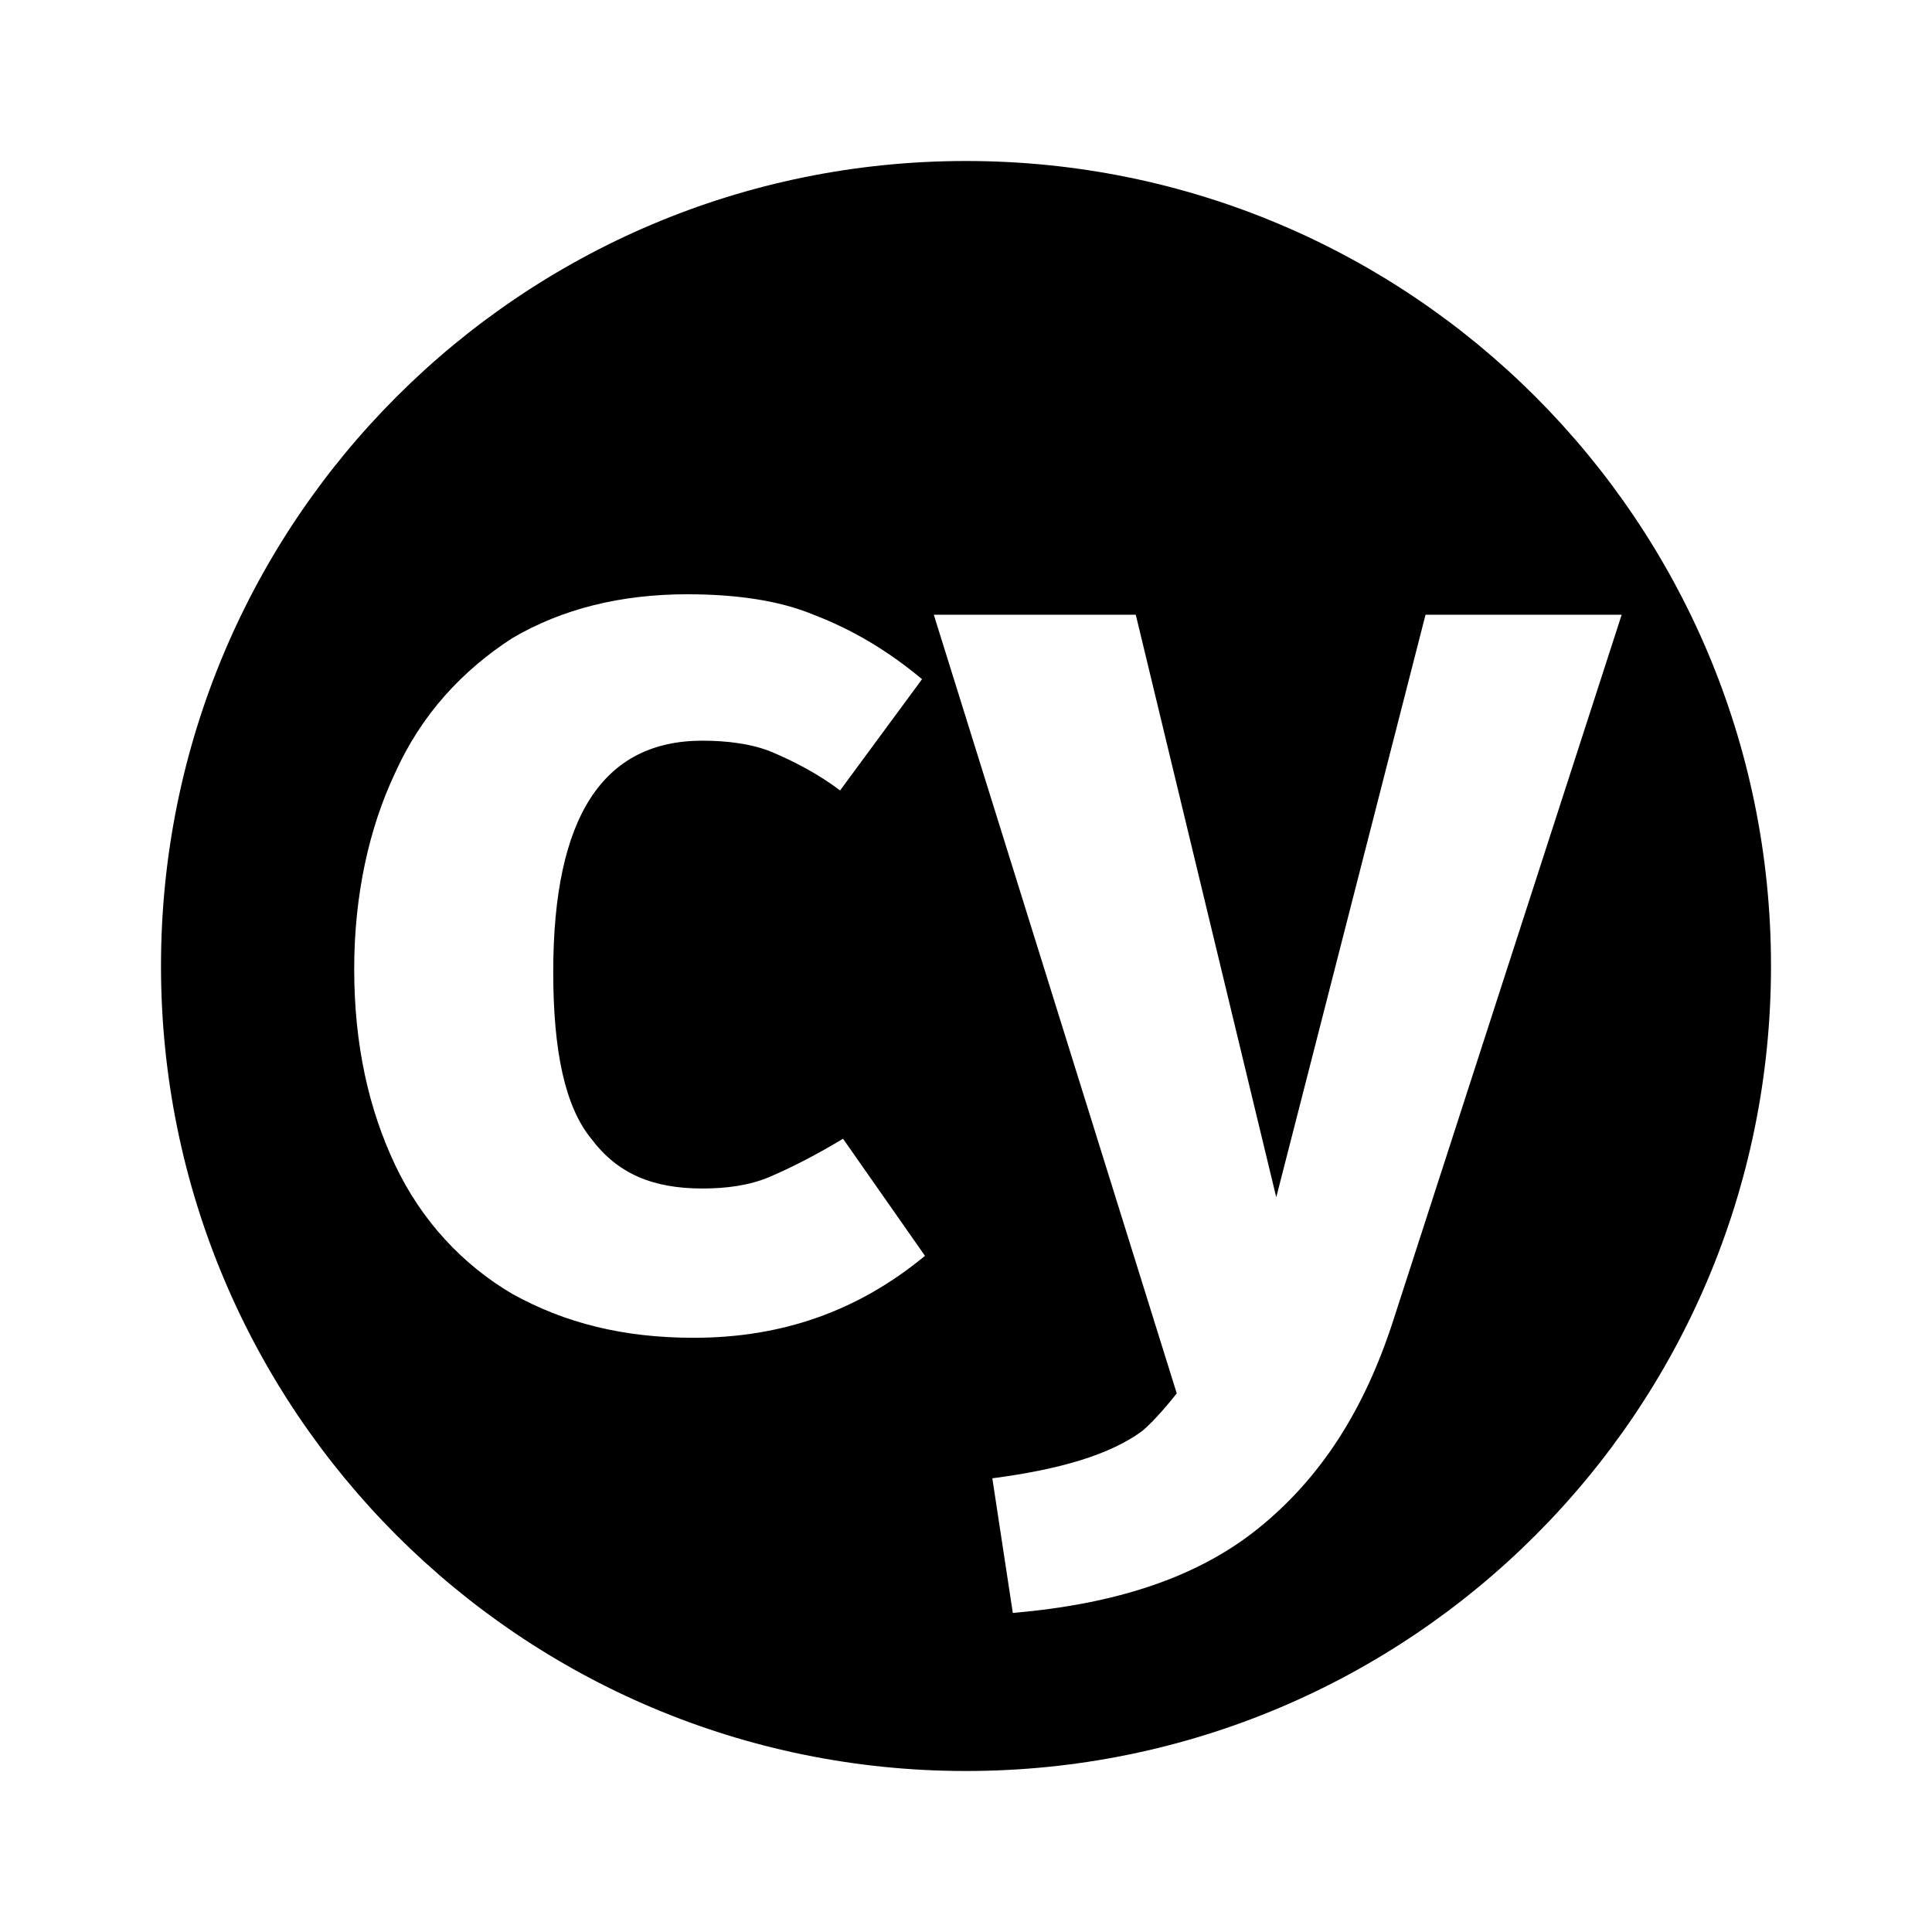
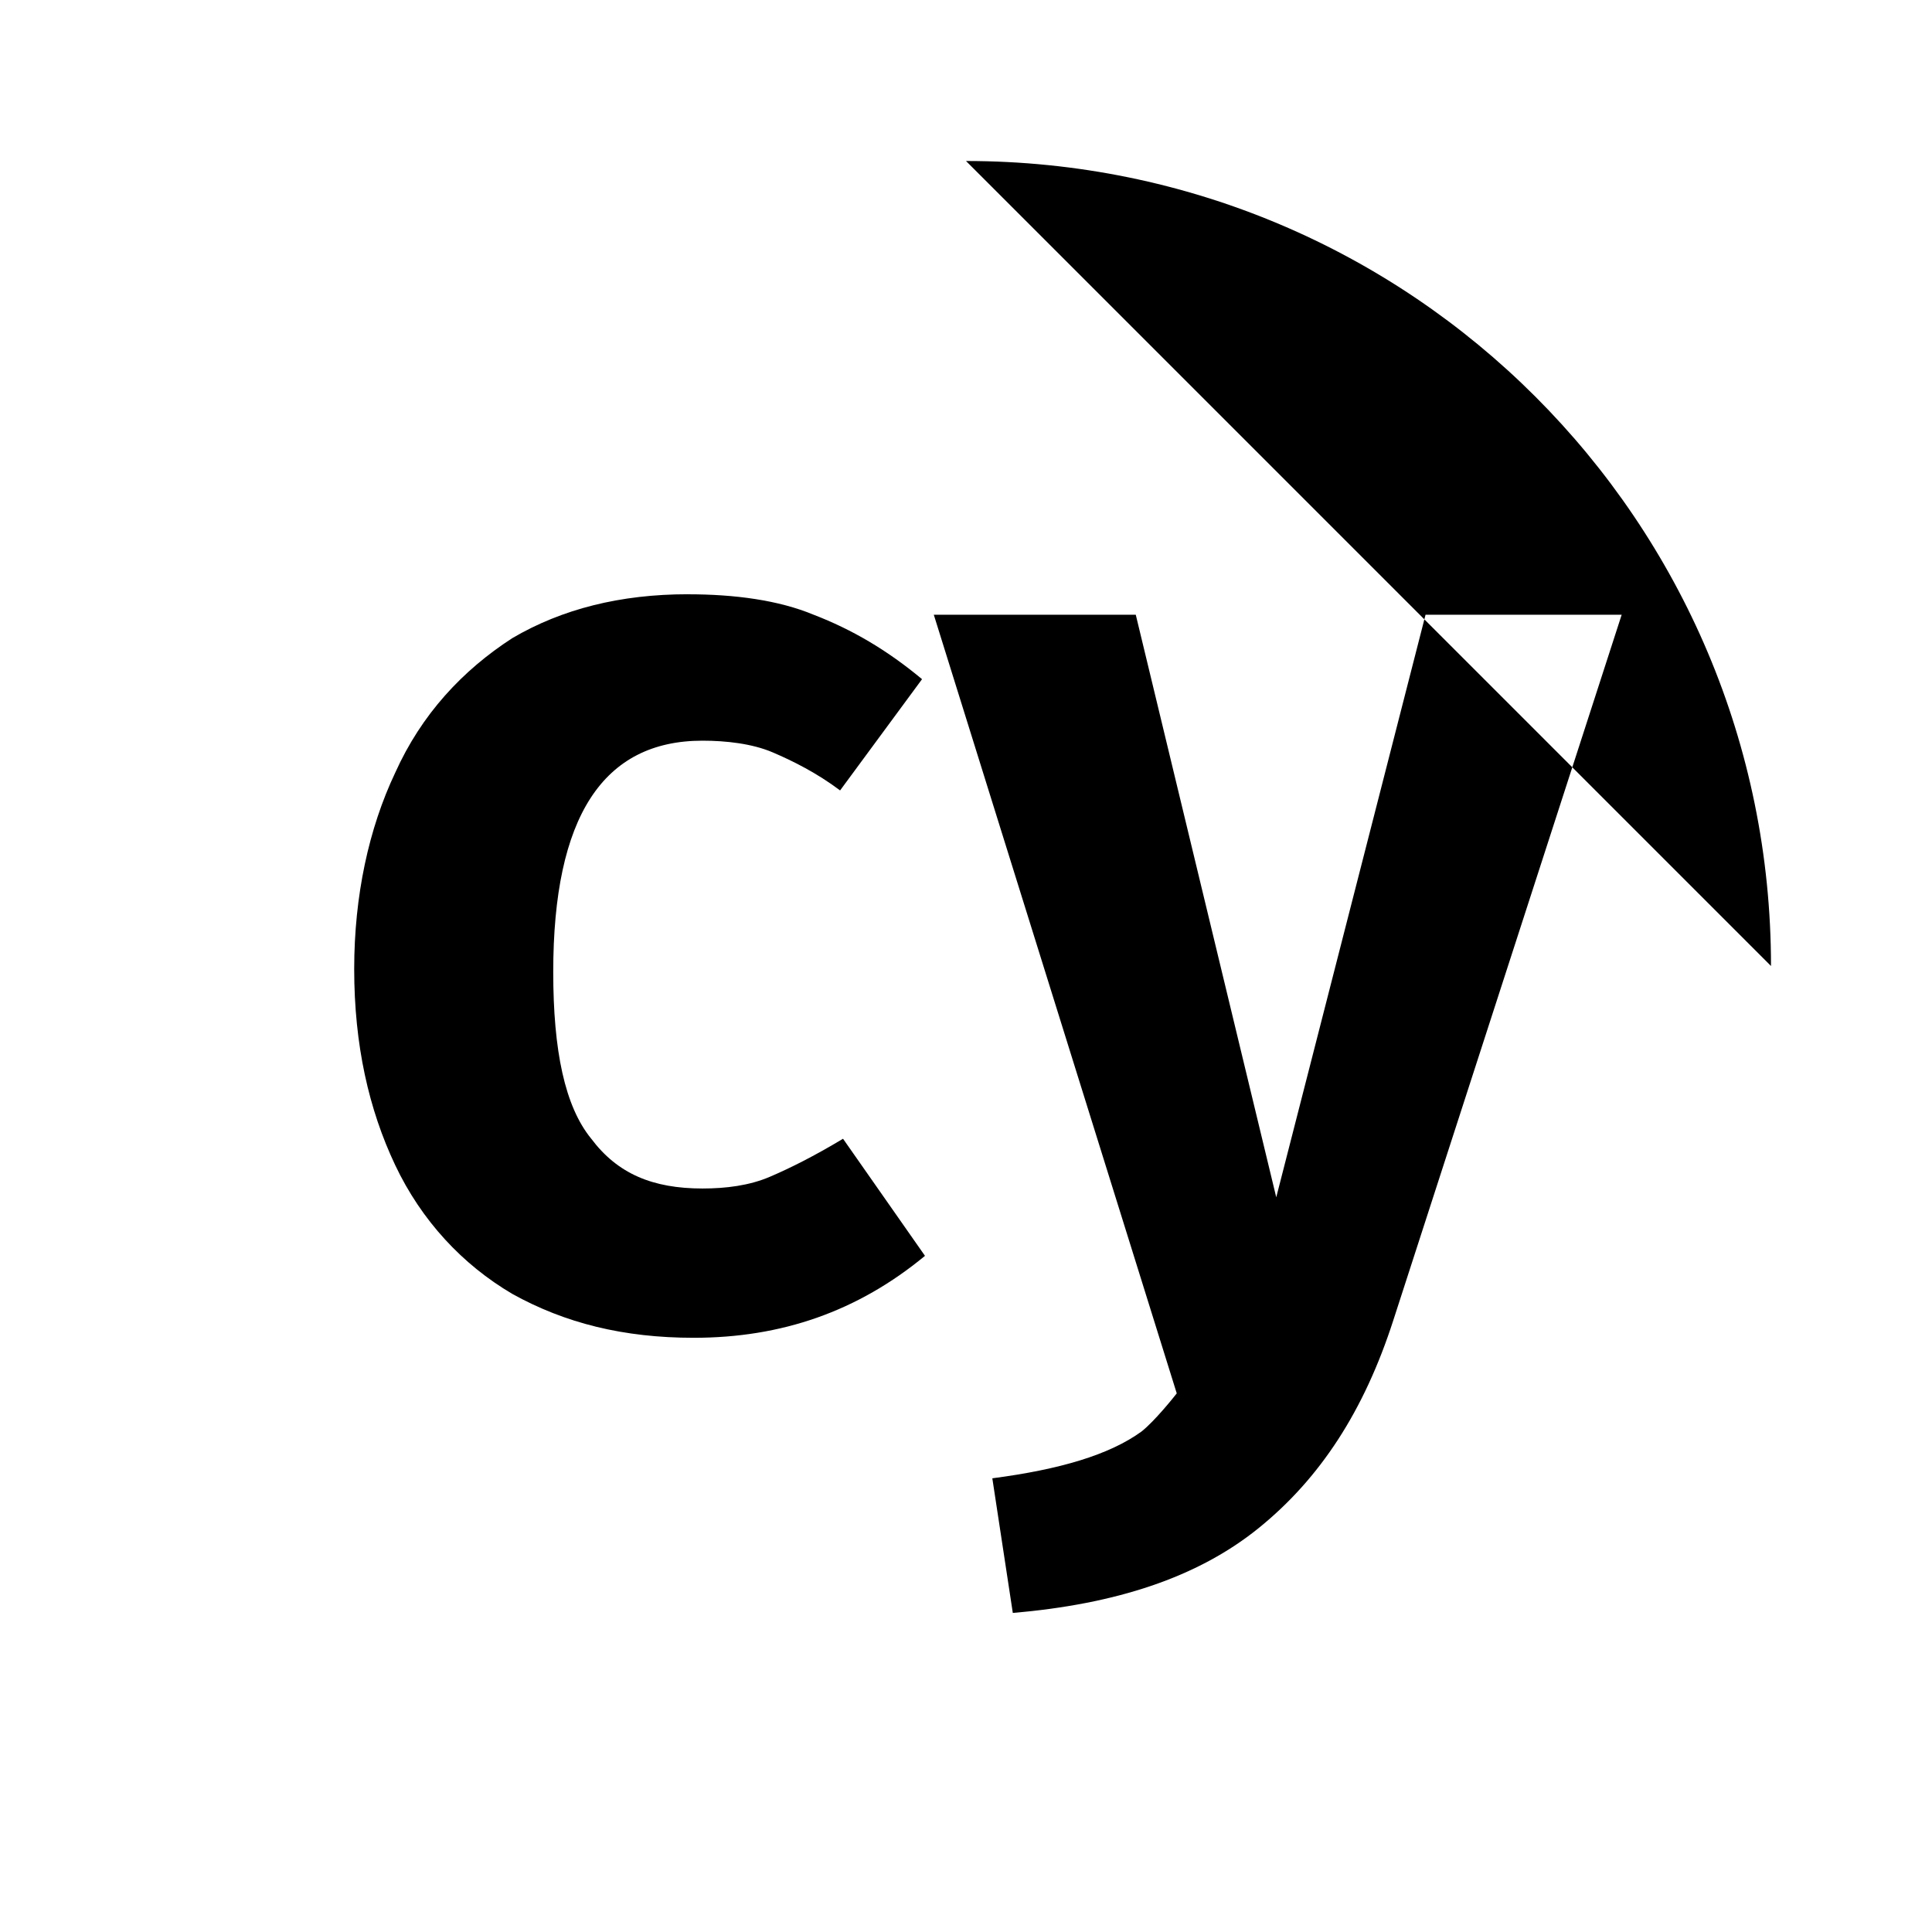
<svg xmlns="http://www.w3.org/2000/svg" viewBox="0 0 48 48">
-   <path d="m24 4c11.055 0 20 8.945 20 20s-8.945 20-20 20-20-8.945-20-20 8.945-20 20-20zm4.218 11.273h-5.018l6.036 19.345-.008.01c-.064.082-.528.666-.865.936-.8.582-2.036.945-3.709 1.164l.509 3.345c2.545-.218 4.582-.873 6.109-2.109 1.527-1.236 2.618-2.909 3.345-5.164l5.673-17.527h-4.873l-3.709 14.473zm-11.127-.509c-1.673 0-3.127.364-4.364 1.091-1.236.8-2.255 1.891-2.909 3.345-.655 1.382-1.018 3.055-1.018 4.873 0 1.891.364 3.491 1.018 4.873.655 1.382 1.673 2.473 2.909 3.2 1.309.727 2.764 1.091 4.509 1.091 2.182 0 4.073-.655 5.745-2.036l-2.036-2.909c-.727.436-1.309.727-1.818.945-.509.218-1.091.291-1.673.291-1.236 0-2.109-.364-2.764-1.236-.655-.8-.945-2.182-.945-4.145 0-3.855 1.236-5.745 3.709-5.745.582 0 1.236.073 1.745.291s1.091.509 1.673.945l2.036-2.764c-.873-.727-1.745-1.236-2.691-1.6-.873-.364-1.964-.509-3.127-.509z" fill-rule="evenodd" />
+   <path d="m24 4c11.055 0 20 8.945 20 20zm4.218 11.273h-5.018l6.036 19.345-.008.01c-.064.082-.528.666-.865.936-.8.582-2.036.945-3.709 1.164l.509 3.345c2.545-.218 4.582-.873 6.109-2.109 1.527-1.236 2.618-2.909 3.345-5.164l5.673-17.527h-4.873l-3.709 14.473zm-11.127-.509c-1.673 0-3.127.364-4.364 1.091-1.236.8-2.255 1.891-2.909 3.345-.655 1.382-1.018 3.055-1.018 4.873 0 1.891.364 3.491 1.018 4.873.655 1.382 1.673 2.473 2.909 3.2 1.309.727 2.764 1.091 4.509 1.091 2.182 0 4.073-.655 5.745-2.036l-2.036-2.909c-.727.436-1.309.727-1.818.945-.509.218-1.091.291-1.673.291-1.236 0-2.109-.364-2.764-1.236-.655-.8-.945-2.182-.945-4.145 0-3.855 1.236-5.745 3.709-5.745.582 0 1.236.073 1.745.291s1.091.509 1.673.945l2.036-2.764c-.873-.727-1.745-1.236-2.691-1.6-.873-.364-1.964-.509-3.127-.509z" fill-rule="evenodd" />
</svg>